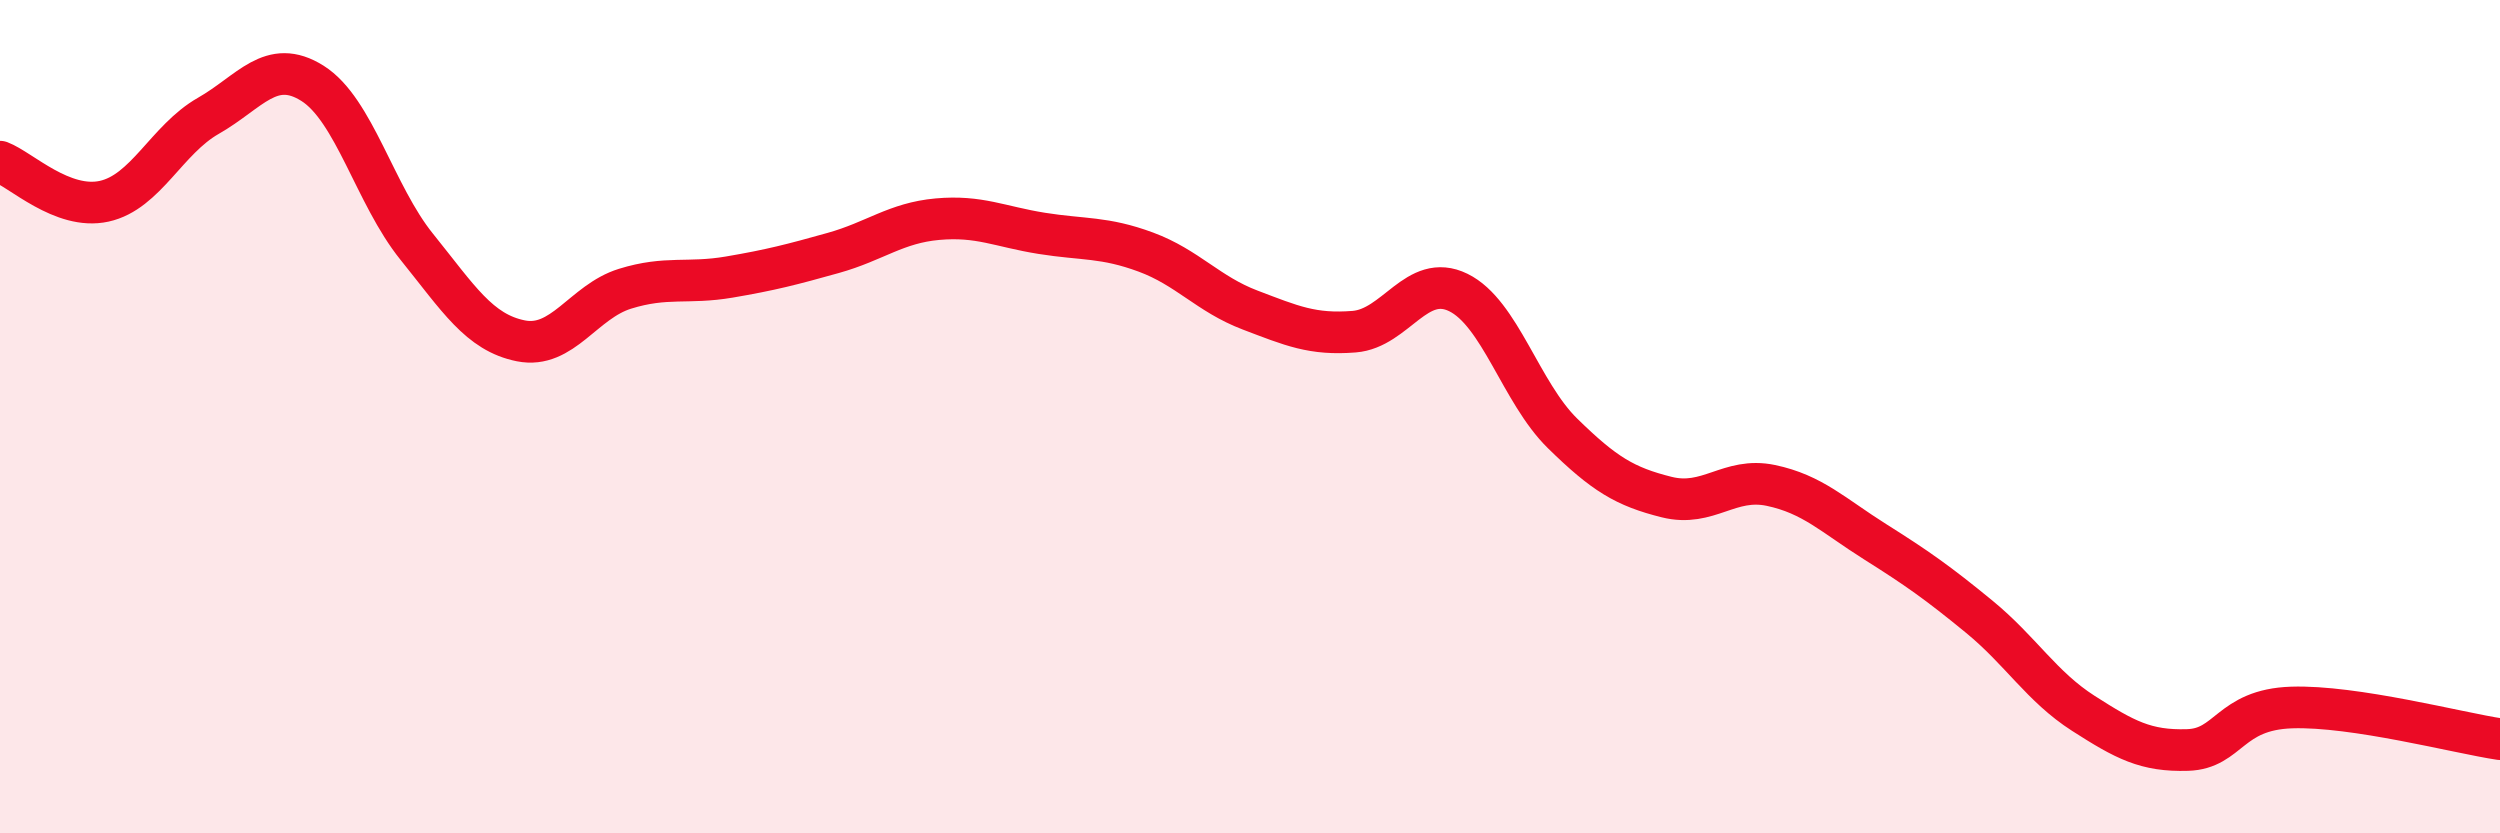
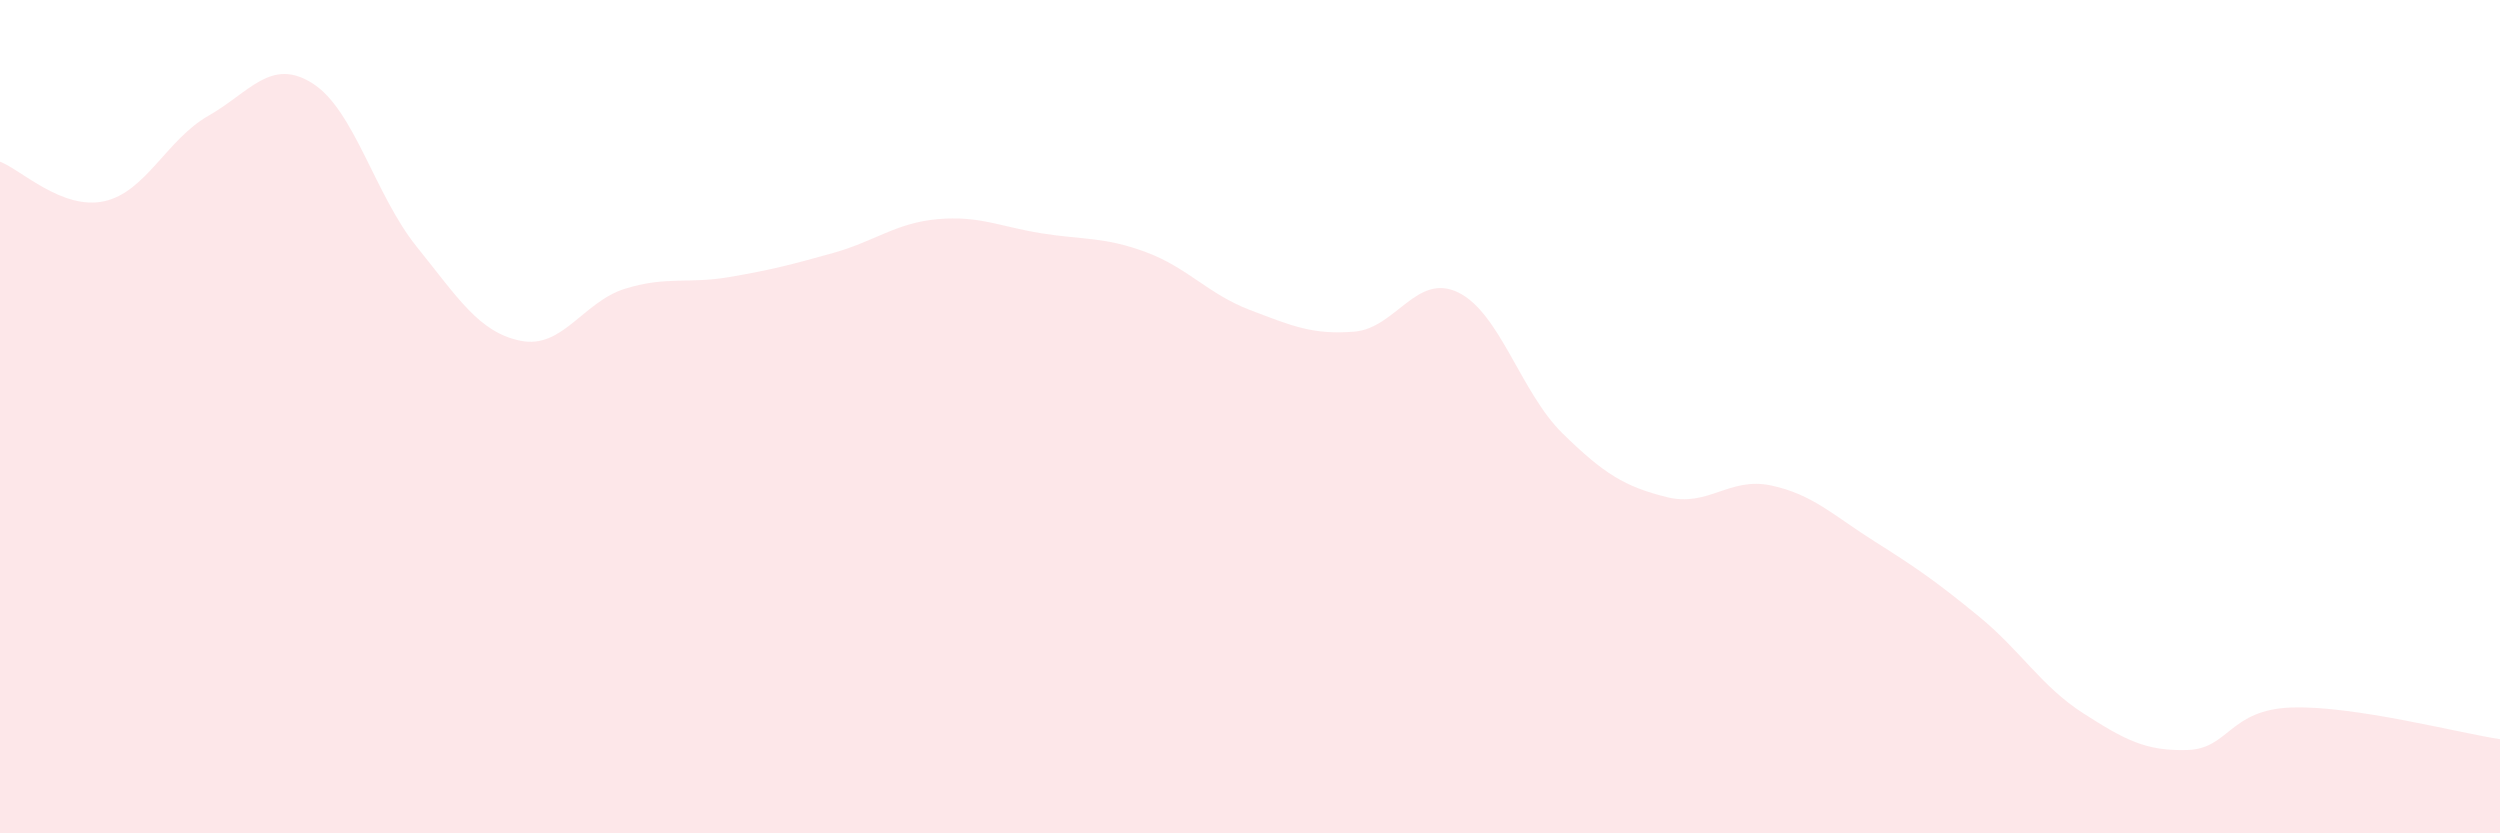
<svg xmlns="http://www.w3.org/2000/svg" width="60" height="20" viewBox="0 0 60 20">
  <path d="M 0,3.88 C 0.5,4.07 1.5,5.05 2.5,4.83 C 3.5,4.61 4,3.35 5,2.78 C 6,2.21 6.5,1.37 7.5,2 C 8.5,2.63 9,4.68 10,5.92 C 11,7.16 11.5,7.98 12.5,8.18 C 13.5,8.38 14,7.24 15,6.93 C 16,6.62 16.5,6.82 17.5,6.65 C 18.5,6.48 19,6.35 20,6.07 C 21,5.79 21.5,5.35 22.5,5.26 C 23.5,5.17 24,5.44 25,5.6 C 26,5.76 26.5,5.68 27.5,6.05 C 28.5,6.42 29,7.06 30,7.44 C 31,7.82 31.5,8.04 32.5,7.96 C 33.5,7.88 34,6.53 35,7.02 C 36,7.51 36.5,9.42 37.5,10.4 C 38.5,11.38 39,11.68 40,11.93 C 41,12.18 41.5,11.44 42.5,11.65 C 43.5,11.86 44,12.37 45,13 C 46,13.63 46.5,13.98 47.5,14.8 C 48.5,15.62 49,16.48 50,17.12 C 51,17.76 51.5,18.03 52.5,18 C 53.5,17.97 53.5,17.03 55,16.98 C 56.5,16.93 59,17.59 60,17.74L60 20L0 20Z" fill="#EB0A25" opacity="0.1" stroke-linecap="round" stroke-linejoin="round" />
-   <path d="M 0,3.88 C 0.5,4.07 1.5,5.05 2.5,4.83 C 3.5,4.61 4,3.35 5,2.78 C 6,2.21 6.5,1.37 7.5,2 C 8.5,2.63 9,4.68 10,5.92 C 11,7.16 11.5,7.98 12.5,8.18 C 13.5,8.38 14,7.24 15,6.93 C 16,6.62 16.5,6.82 17.5,6.65 C 18.5,6.48 19,6.35 20,6.07 C 21,5.79 21.5,5.35 22.5,5.26 C 23.5,5.17 24,5.44 25,5.6 C 26,5.76 26.5,5.68 27.5,6.05 C 28.5,6.42 29,7.06 30,7.44 C 31,7.82 31.5,8.04 32.5,7.96 C 33.5,7.88 34,6.53 35,7.02 C 36,7.51 36.5,9.42 37.5,10.4 C 38.5,11.38 39,11.68 40,11.93 C 41,12.18 41.5,11.44 42.5,11.65 C 43.5,11.86 44,12.37 45,13 C 46,13.63 46.5,13.98 47.5,14.8 C 48.5,15.62 49,16.48 50,17.12 C 51,17.76 51.5,18.03 52.5,18 C 53.5,17.97 53.5,17.03 55,16.98 C 56.5,16.93 59,17.59 60,17.74" stroke="#EB0A25" stroke-width="1" fill="none" stroke-linecap="round" stroke-linejoin="round" />
</svg>